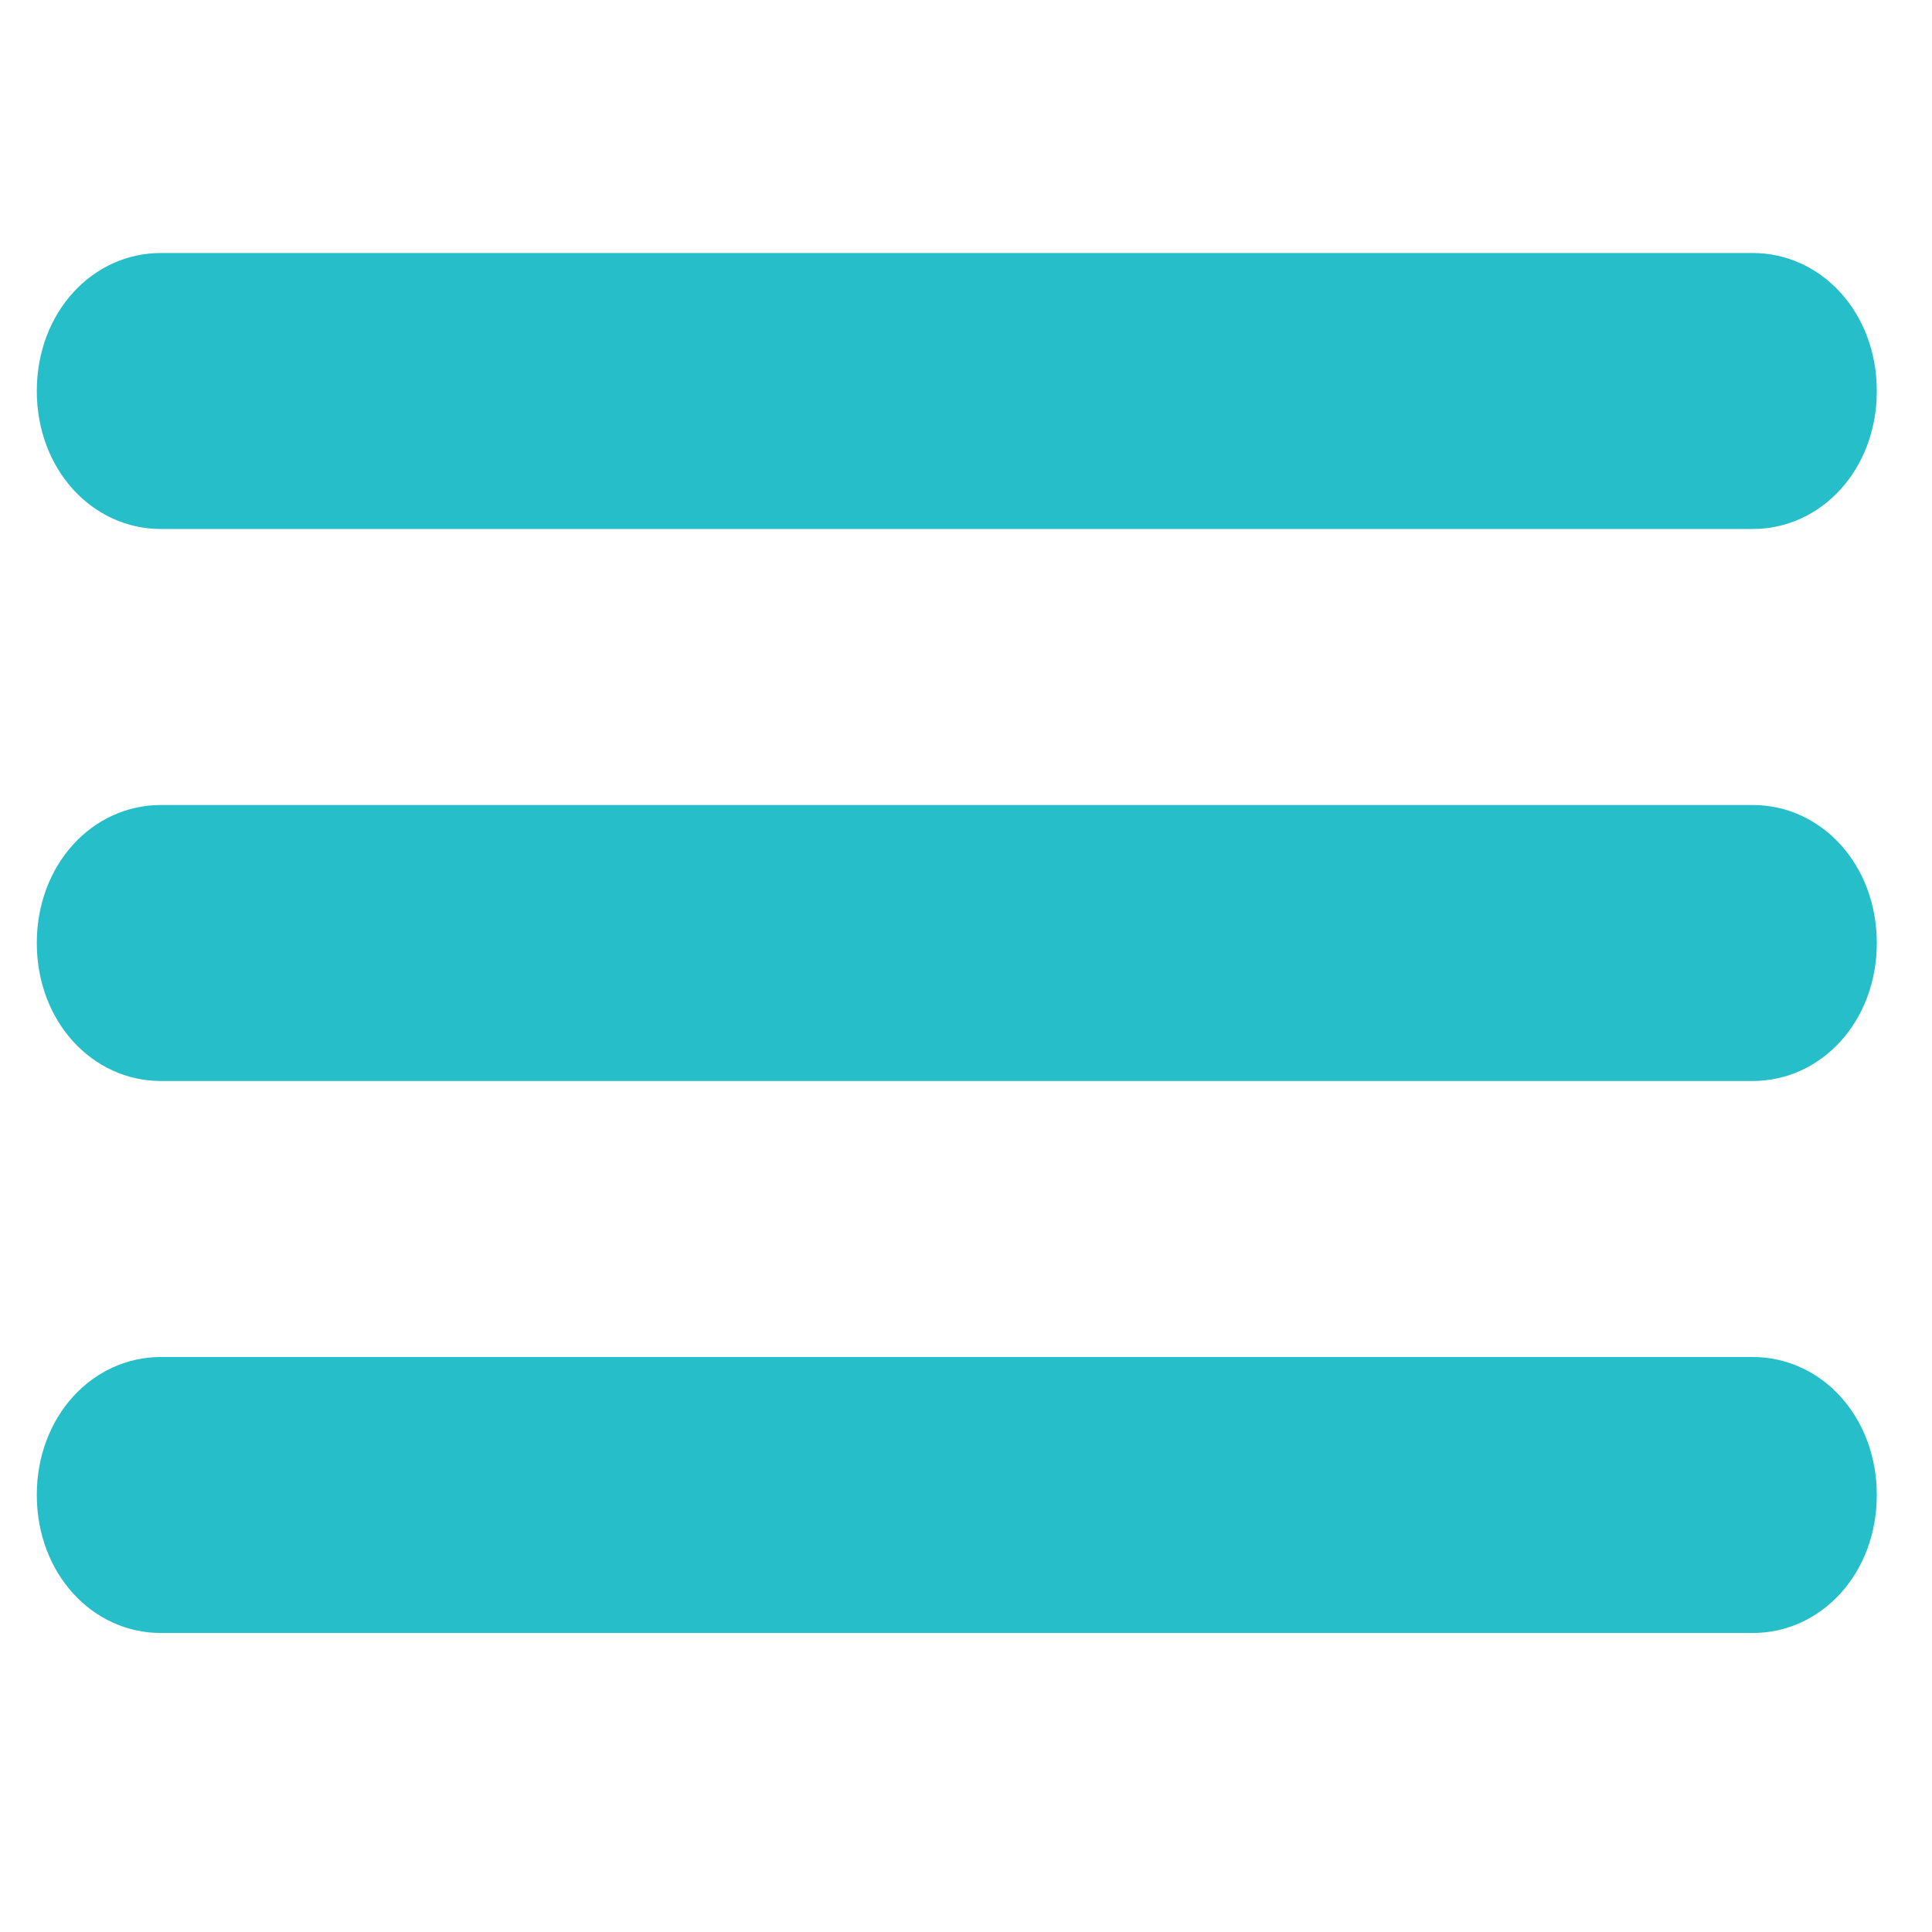
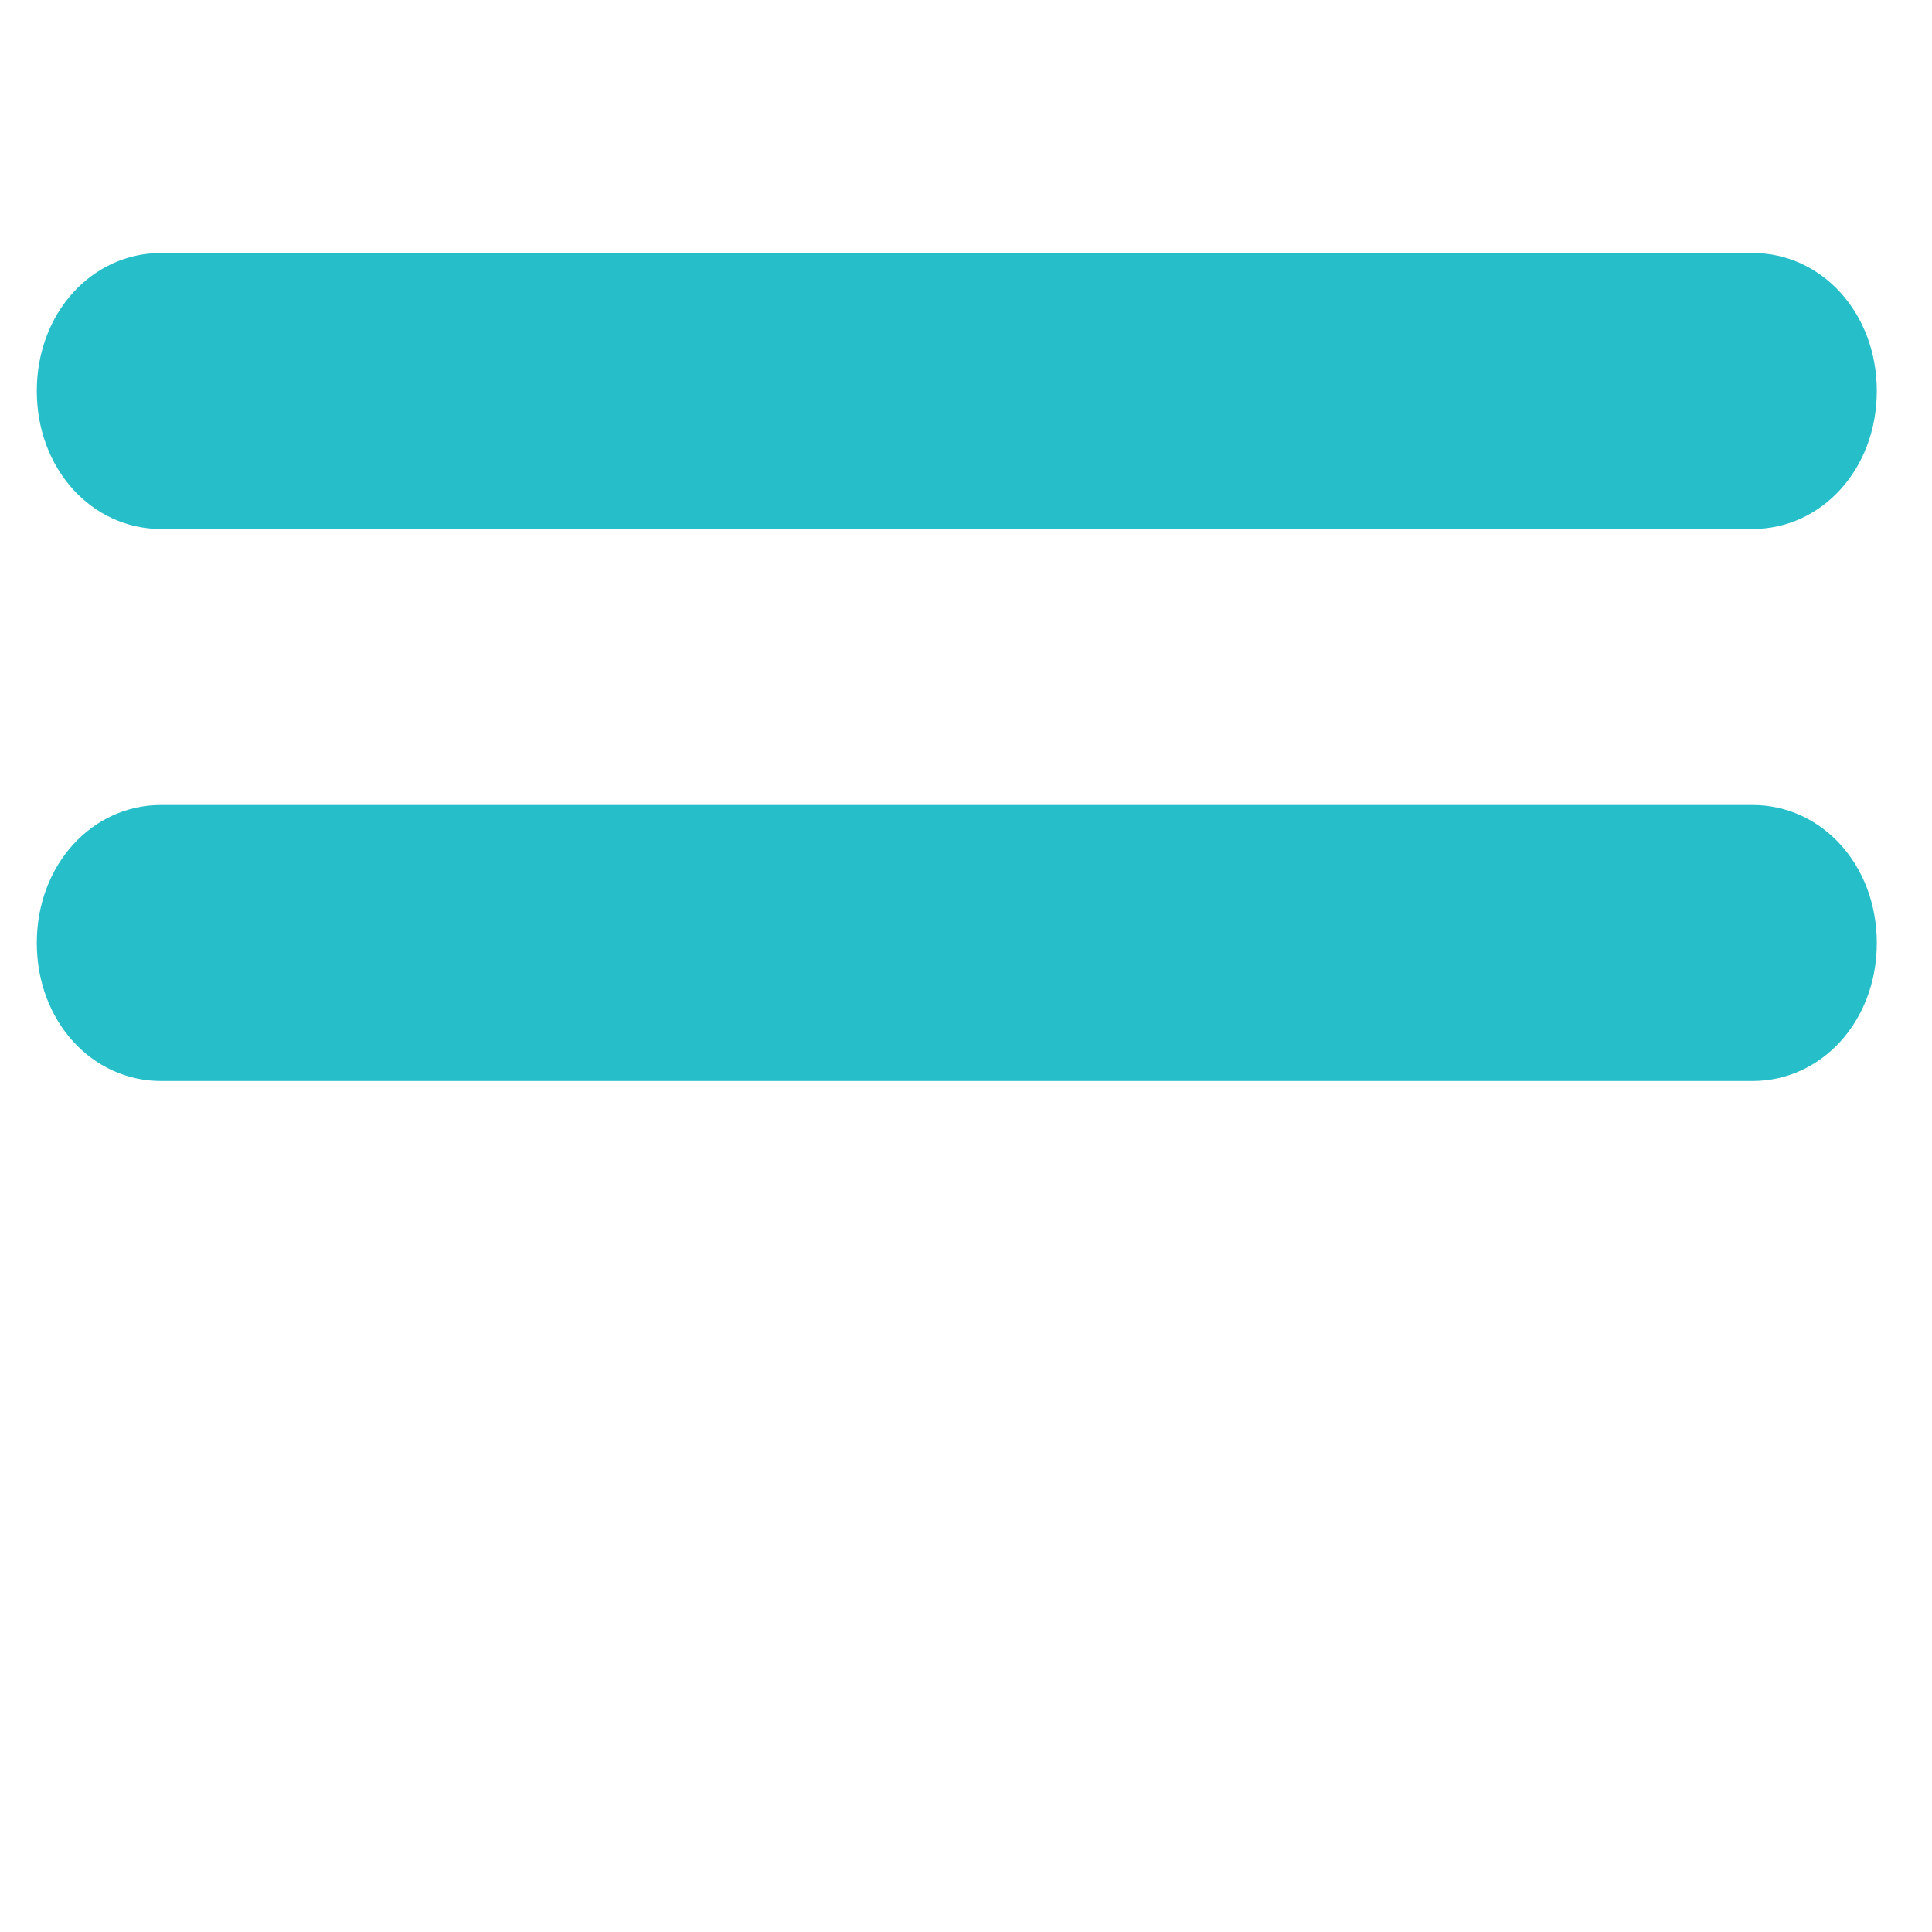
<svg xmlns="http://www.w3.org/2000/svg" version="1.1" id="Layer_1" x="0px" y="0px" viewBox="0 0 42 42" style="enable-background:new 0 0 42 42;" xml:space="preserve">
  <style type="text/css">
	.st0{fill:#26BEC9;}
</style>
  <g>
    <g>
-       <path class="st0" d="M38.1,35.5H3.5c-1.5,0-2.7-1.3-2.7-3c0-1.7,1.2-3,2.7-3h34.6c1.5,0,2.7,1.3,2.7,3    C40.8,34.2,39.6,35.5,38.1,35.5" />
-     </g>
+       </g>
    <g>
      <path class="st0" d="M38.1,23.5H3.5c-1.5,0-2.7-1.3-2.7-3s1.2-3,2.7-3h34.6c1.5,0,2.7,1.3,2.7,3S39.6,23.5,38.1,23.5" />
    </g>
    <g>
      <path class="st0" d="M38.1,11.5H3.5c-1.5,0-2.7-1.3-2.7-3s1.2-3,2.7-3h34.6c1.5,0,2.7,1.3,2.7,3S39.6,11.5,38.1,11.5" />
    </g>
  </g>
</svg>